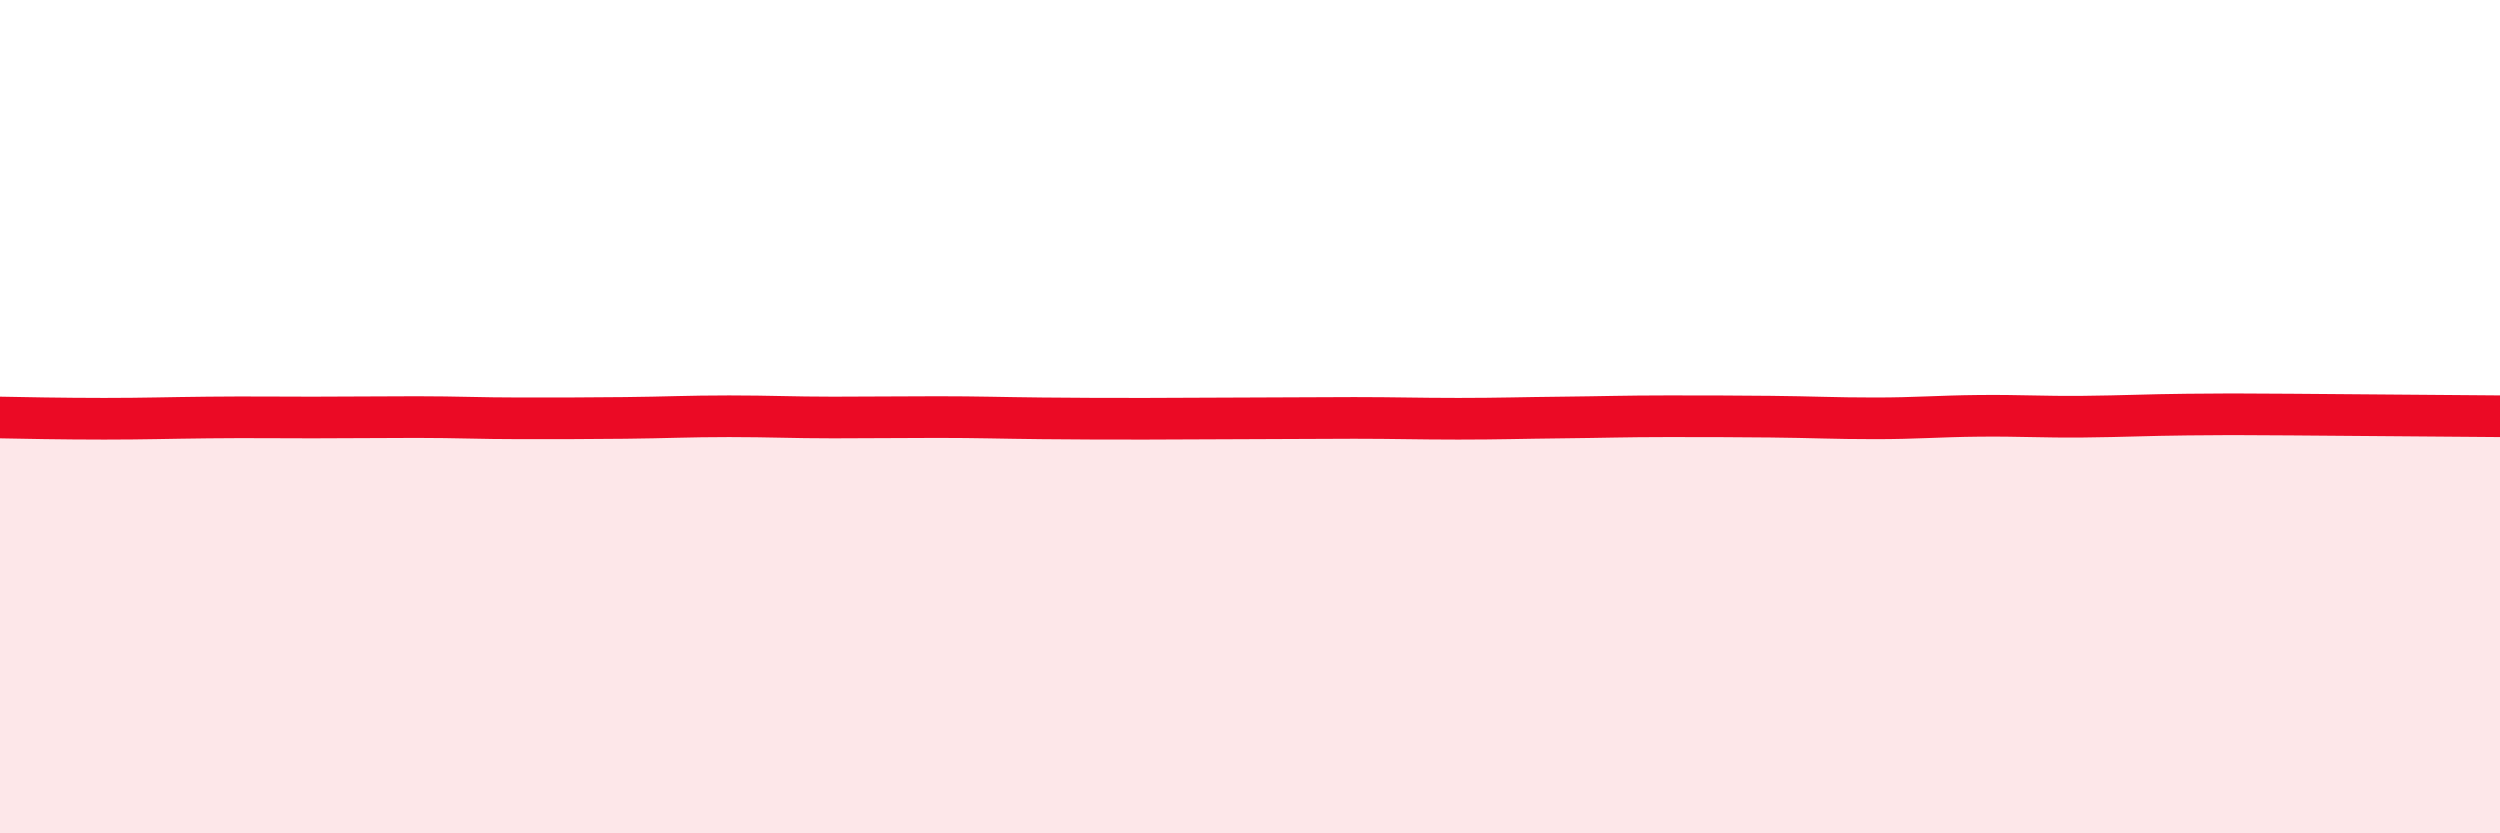
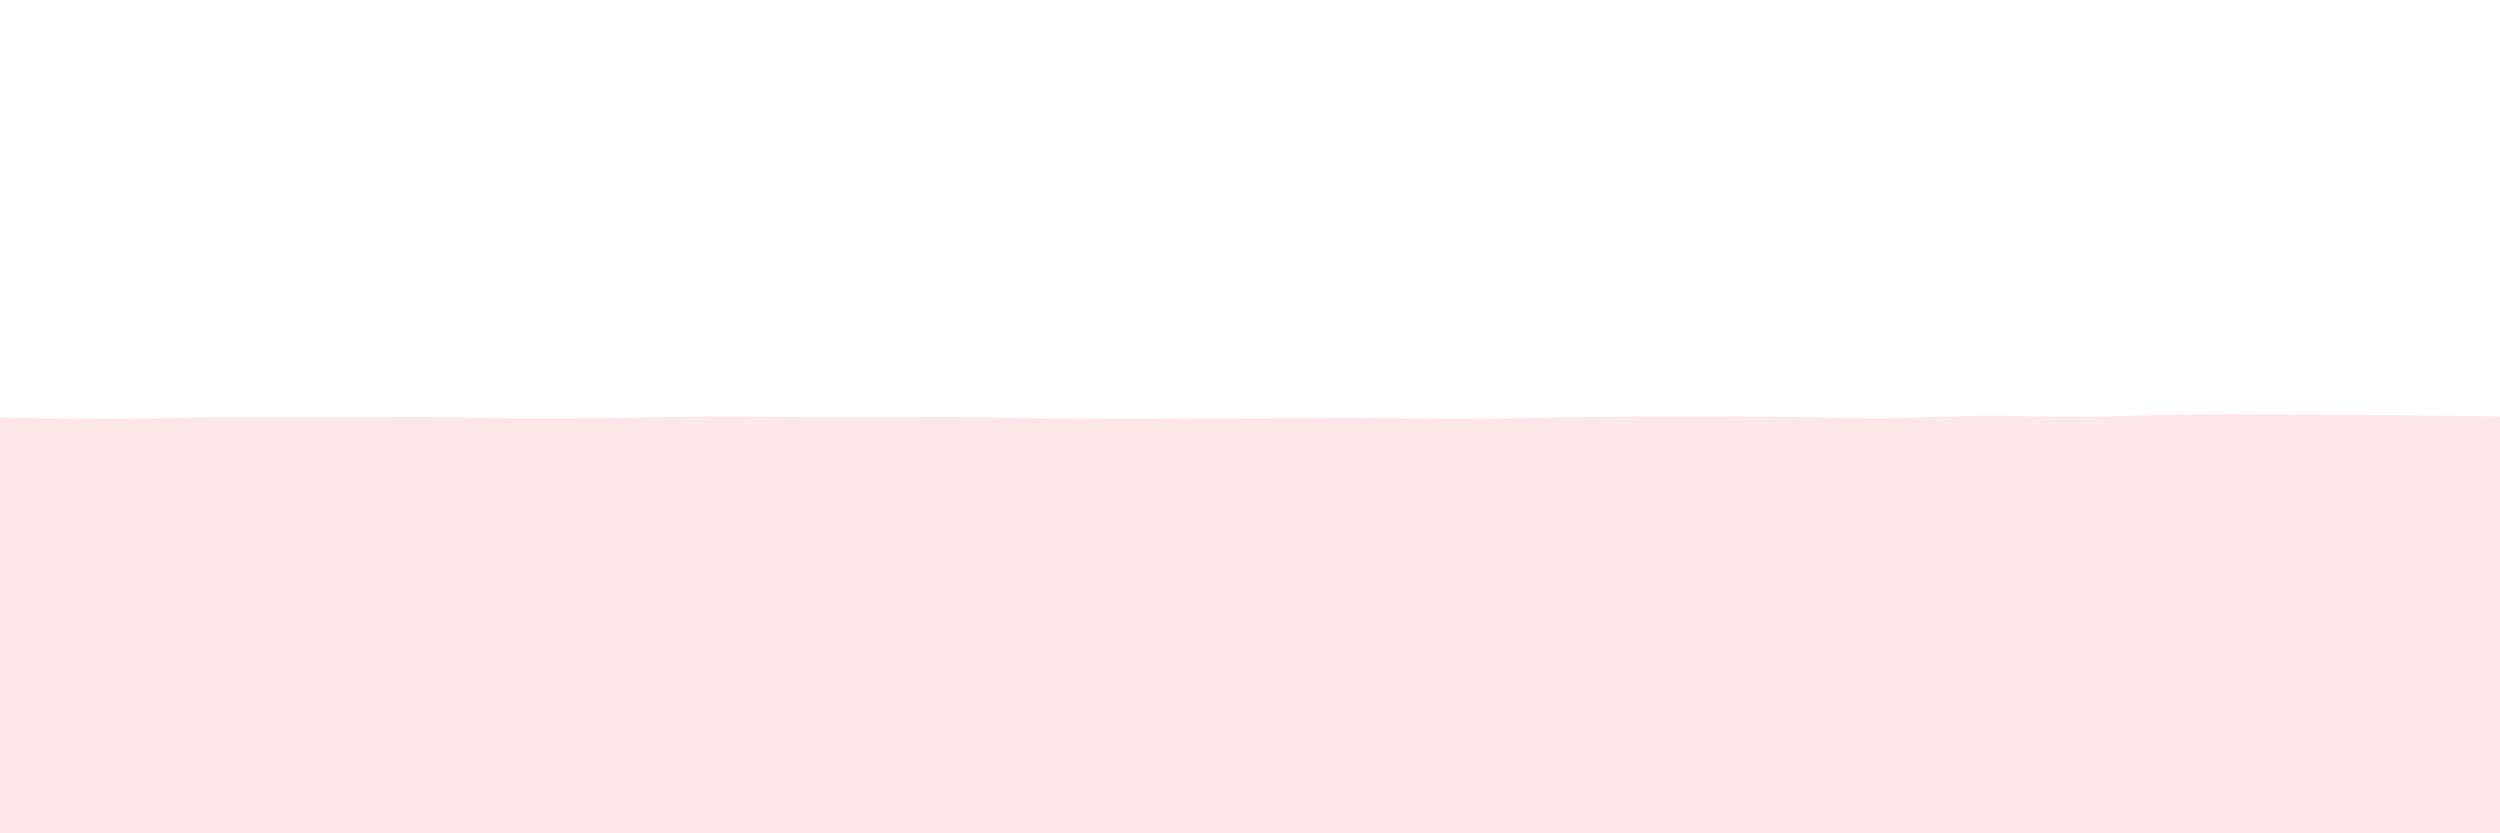
<svg xmlns="http://www.w3.org/2000/svg" width="60" height="20" viewBox="0 0 60 20">
  <path d="M 0,10.02 C 0.5,10.03 1.5,10.05 2.5,10.05 C 3.5,10.05 4,10.03 5,10.02 C 6,10.01 6.5,10.02 7.5,10.02 C 8.5,10.02 9,10.01 10,10.01 C 11,10.01 11.5,10.04 12.5,10.04 C 13.5,10.04 14,10.04 15,10.03 C 16,10.02 16.5,9.99 17.5,9.99 C 18.5,9.99 19,10.02 20,10.02 C 21,10.02 21.5,10.01 22.5,10.01 C 23.5,10.01 24,10.03 25,10.04 C 26,10.05 26.5,10.05 27.5,10.05 C 28.5,10.05 29,10.04 30,10.04 C 31,10.04 31.5,10.03 32.5,10.03 C 33.5,10.03 34,10.05 35,10.05 C 36,10.05 36.5,10.03 37.5,10.02 C 38.5,10.01 39,9.99 40,9.99 C 41,9.99 41.5,9.99 42.5,10 C 43.5,10.01 44,10.04 45,10.04 C 46,10.04 46.5,9.99 47.5,9.98 C 48.5,9.97 49,10.01 50,10 C 51,9.99 51.5,9.96 52.5,9.95 C 53.5,9.94 53.5,9.94 55,9.95 C 56.5,9.96 59,9.98 60,9.99L60 20L0 20Z" fill="#EB0A25" opacity="0.1" stroke-linecap="round" stroke-linejoin="round" />
-   <path d="M 0,10.02 C 0.5,10.03 1.5,10.05 2.5,10.05 C 3.5,10.05 4,10.03 5,10.02 C 6,10.01 6.5,10.02 7.5,10.02 C 8.5,10.02 9,10.01 10,10.01 C 11,10.01 11.5,10.04 12.5,10.04 C 13.5,10.04 14,10.04 15,10.03 C 16,10.02 16.5,9.99 17.5,9.99 C 18.5,9.99 19,10.02 20,10.02 C 21,10.02 21.5,10.01 22.5,10.01 C 23.5,10.01 24,10.03 25,10.04 C 26,10.05 26.5,10.05 27.5,10.05 C 28.5,10.05 29,10.04 30,10.04 C 31,10.04 31.5,10.03 32.5,10.03 C 33.5,10.03 34,10.05 35,10.05 C 36,10.05 36.5,10.03 37.5,10.02 C 38.5,10.01 39,9.99 40,9.99 C 41,9.99 41.5,9.99 42.5,10 C 43.5,10.01 44,10.04 45,10.04 C 46,10.04 46.5,9.99 47.5,9.98 C 48.5,9.97 49,10.01 50,10 C 51,9.99 51.5,9.96 52.5,9.95 C 53.5,9.94 53.5,9.94 55,9.95 C 56.5,9.96 59,9.98 60,9.99" stroke="#EB0A25" stroke-width="1" fill="none" stroke-linecap="round" stroke-linejoin="round" />
</svg>